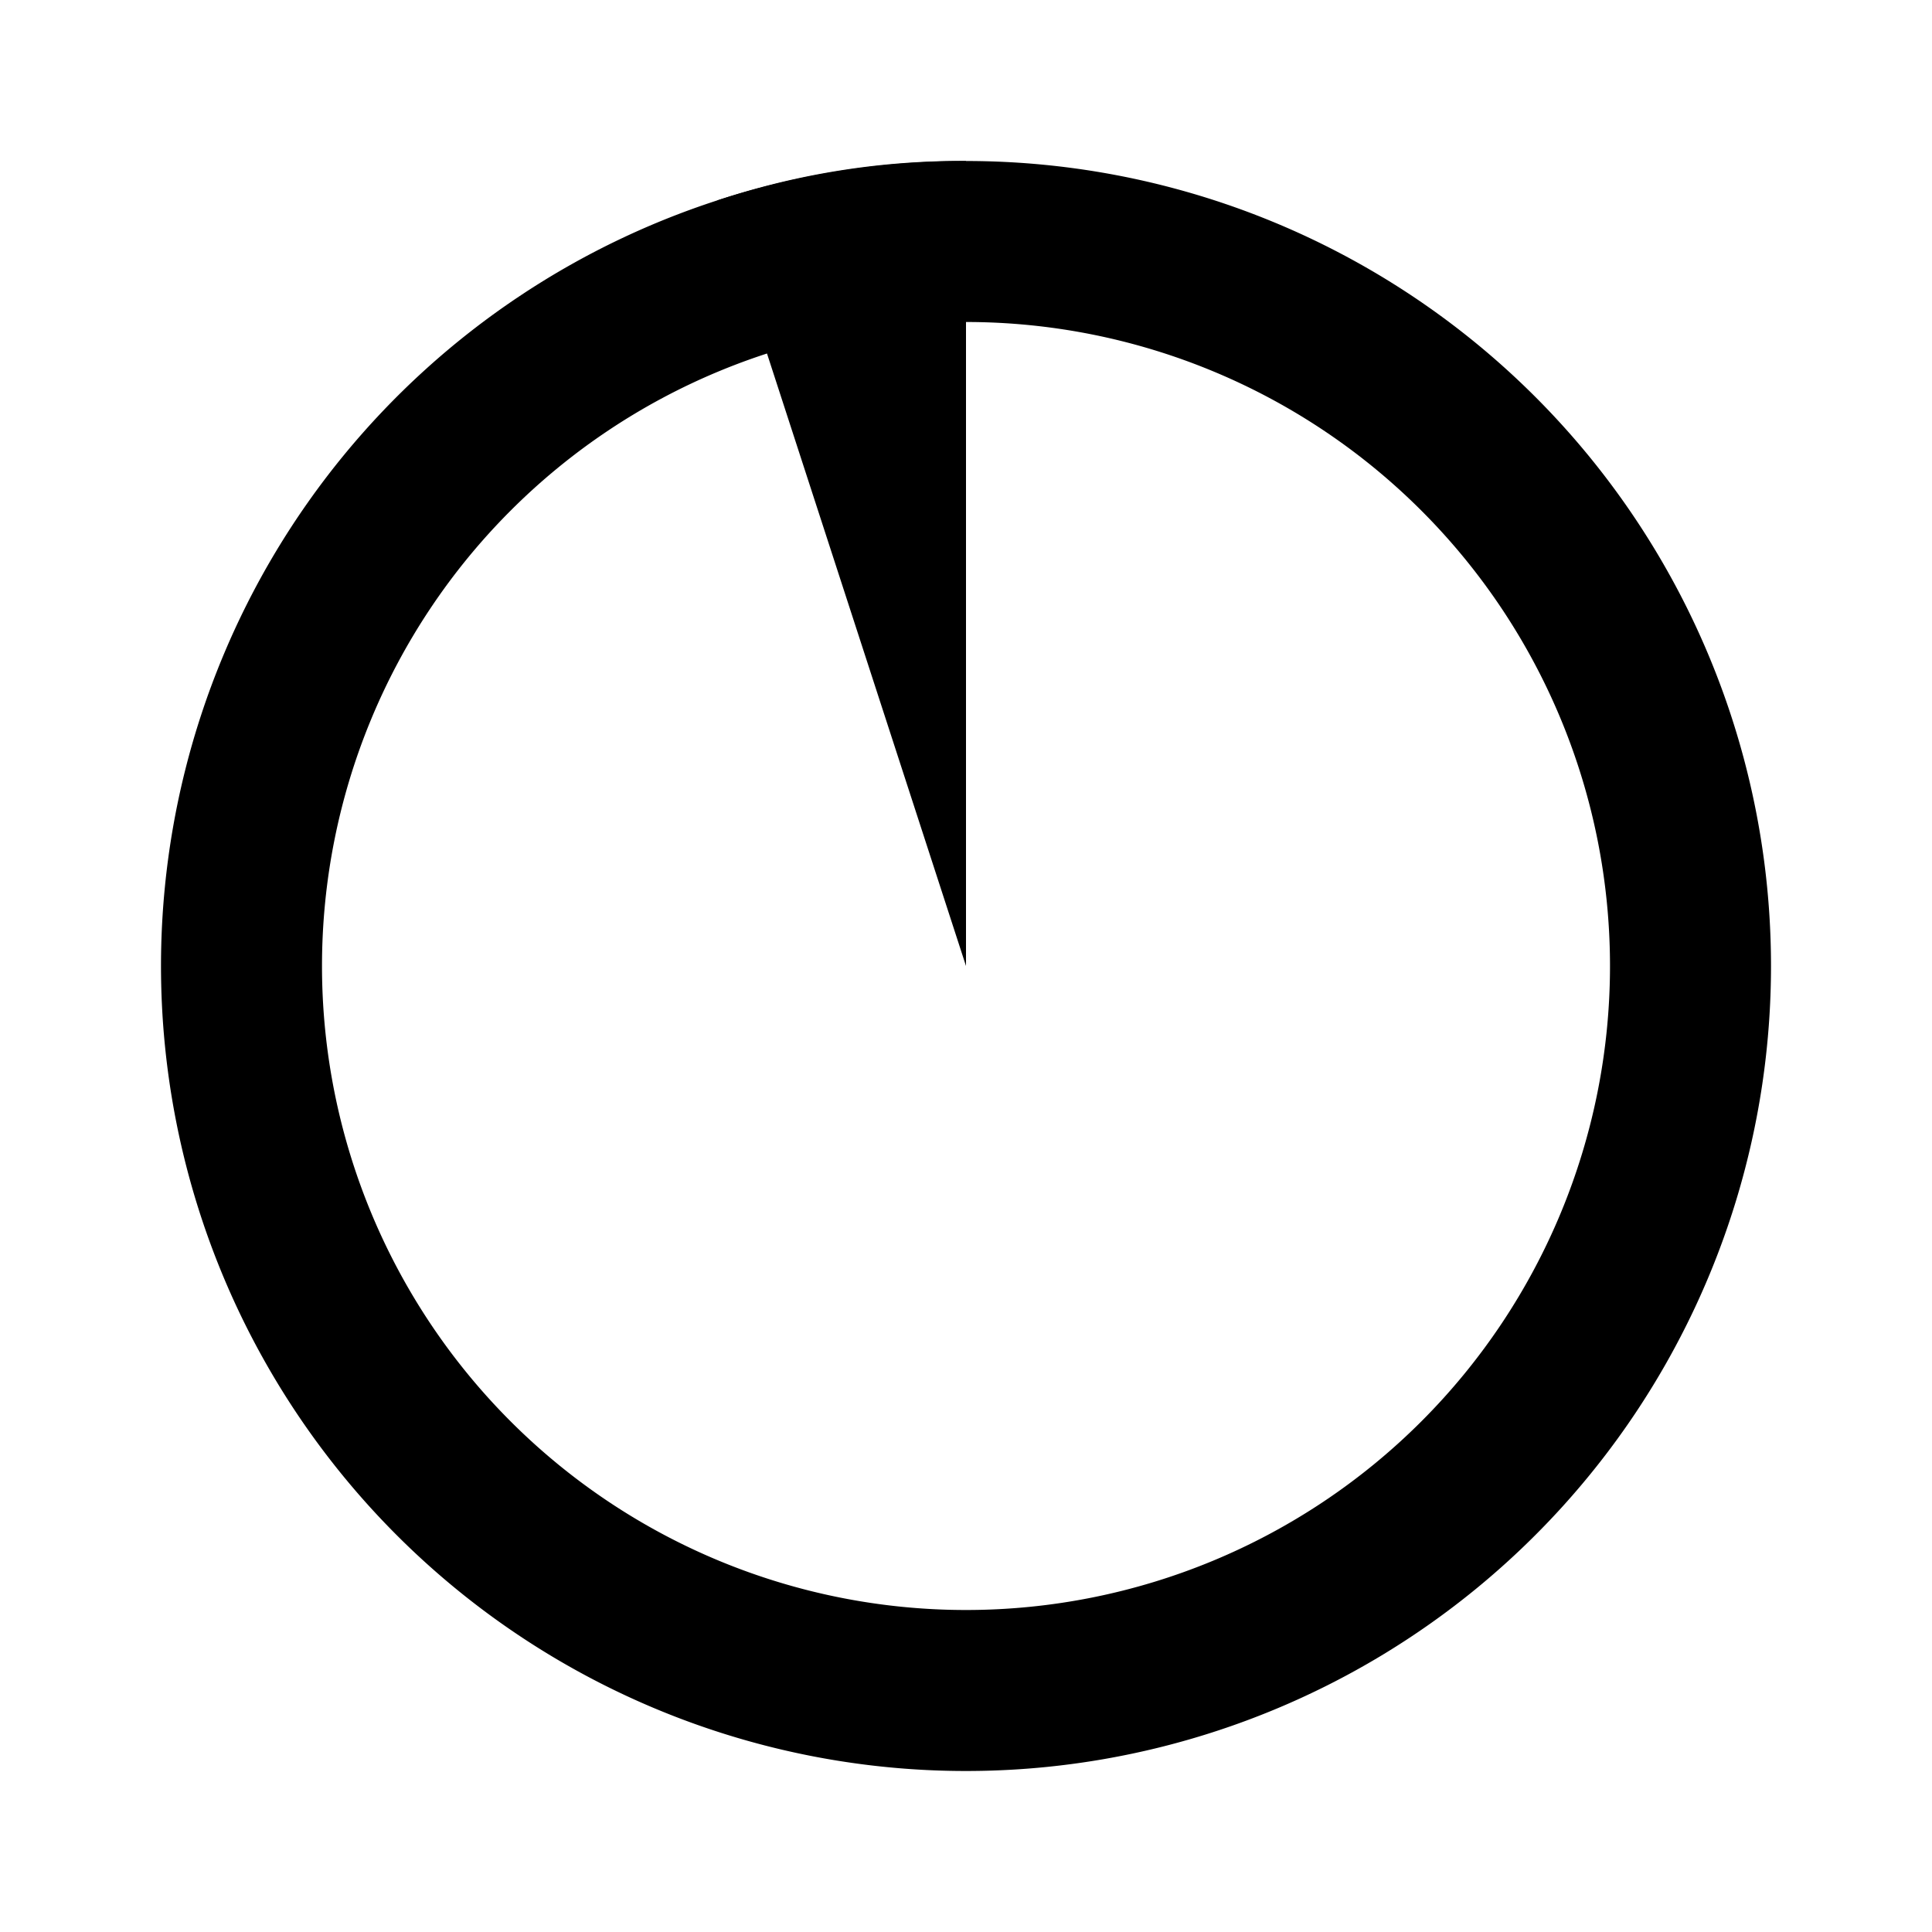
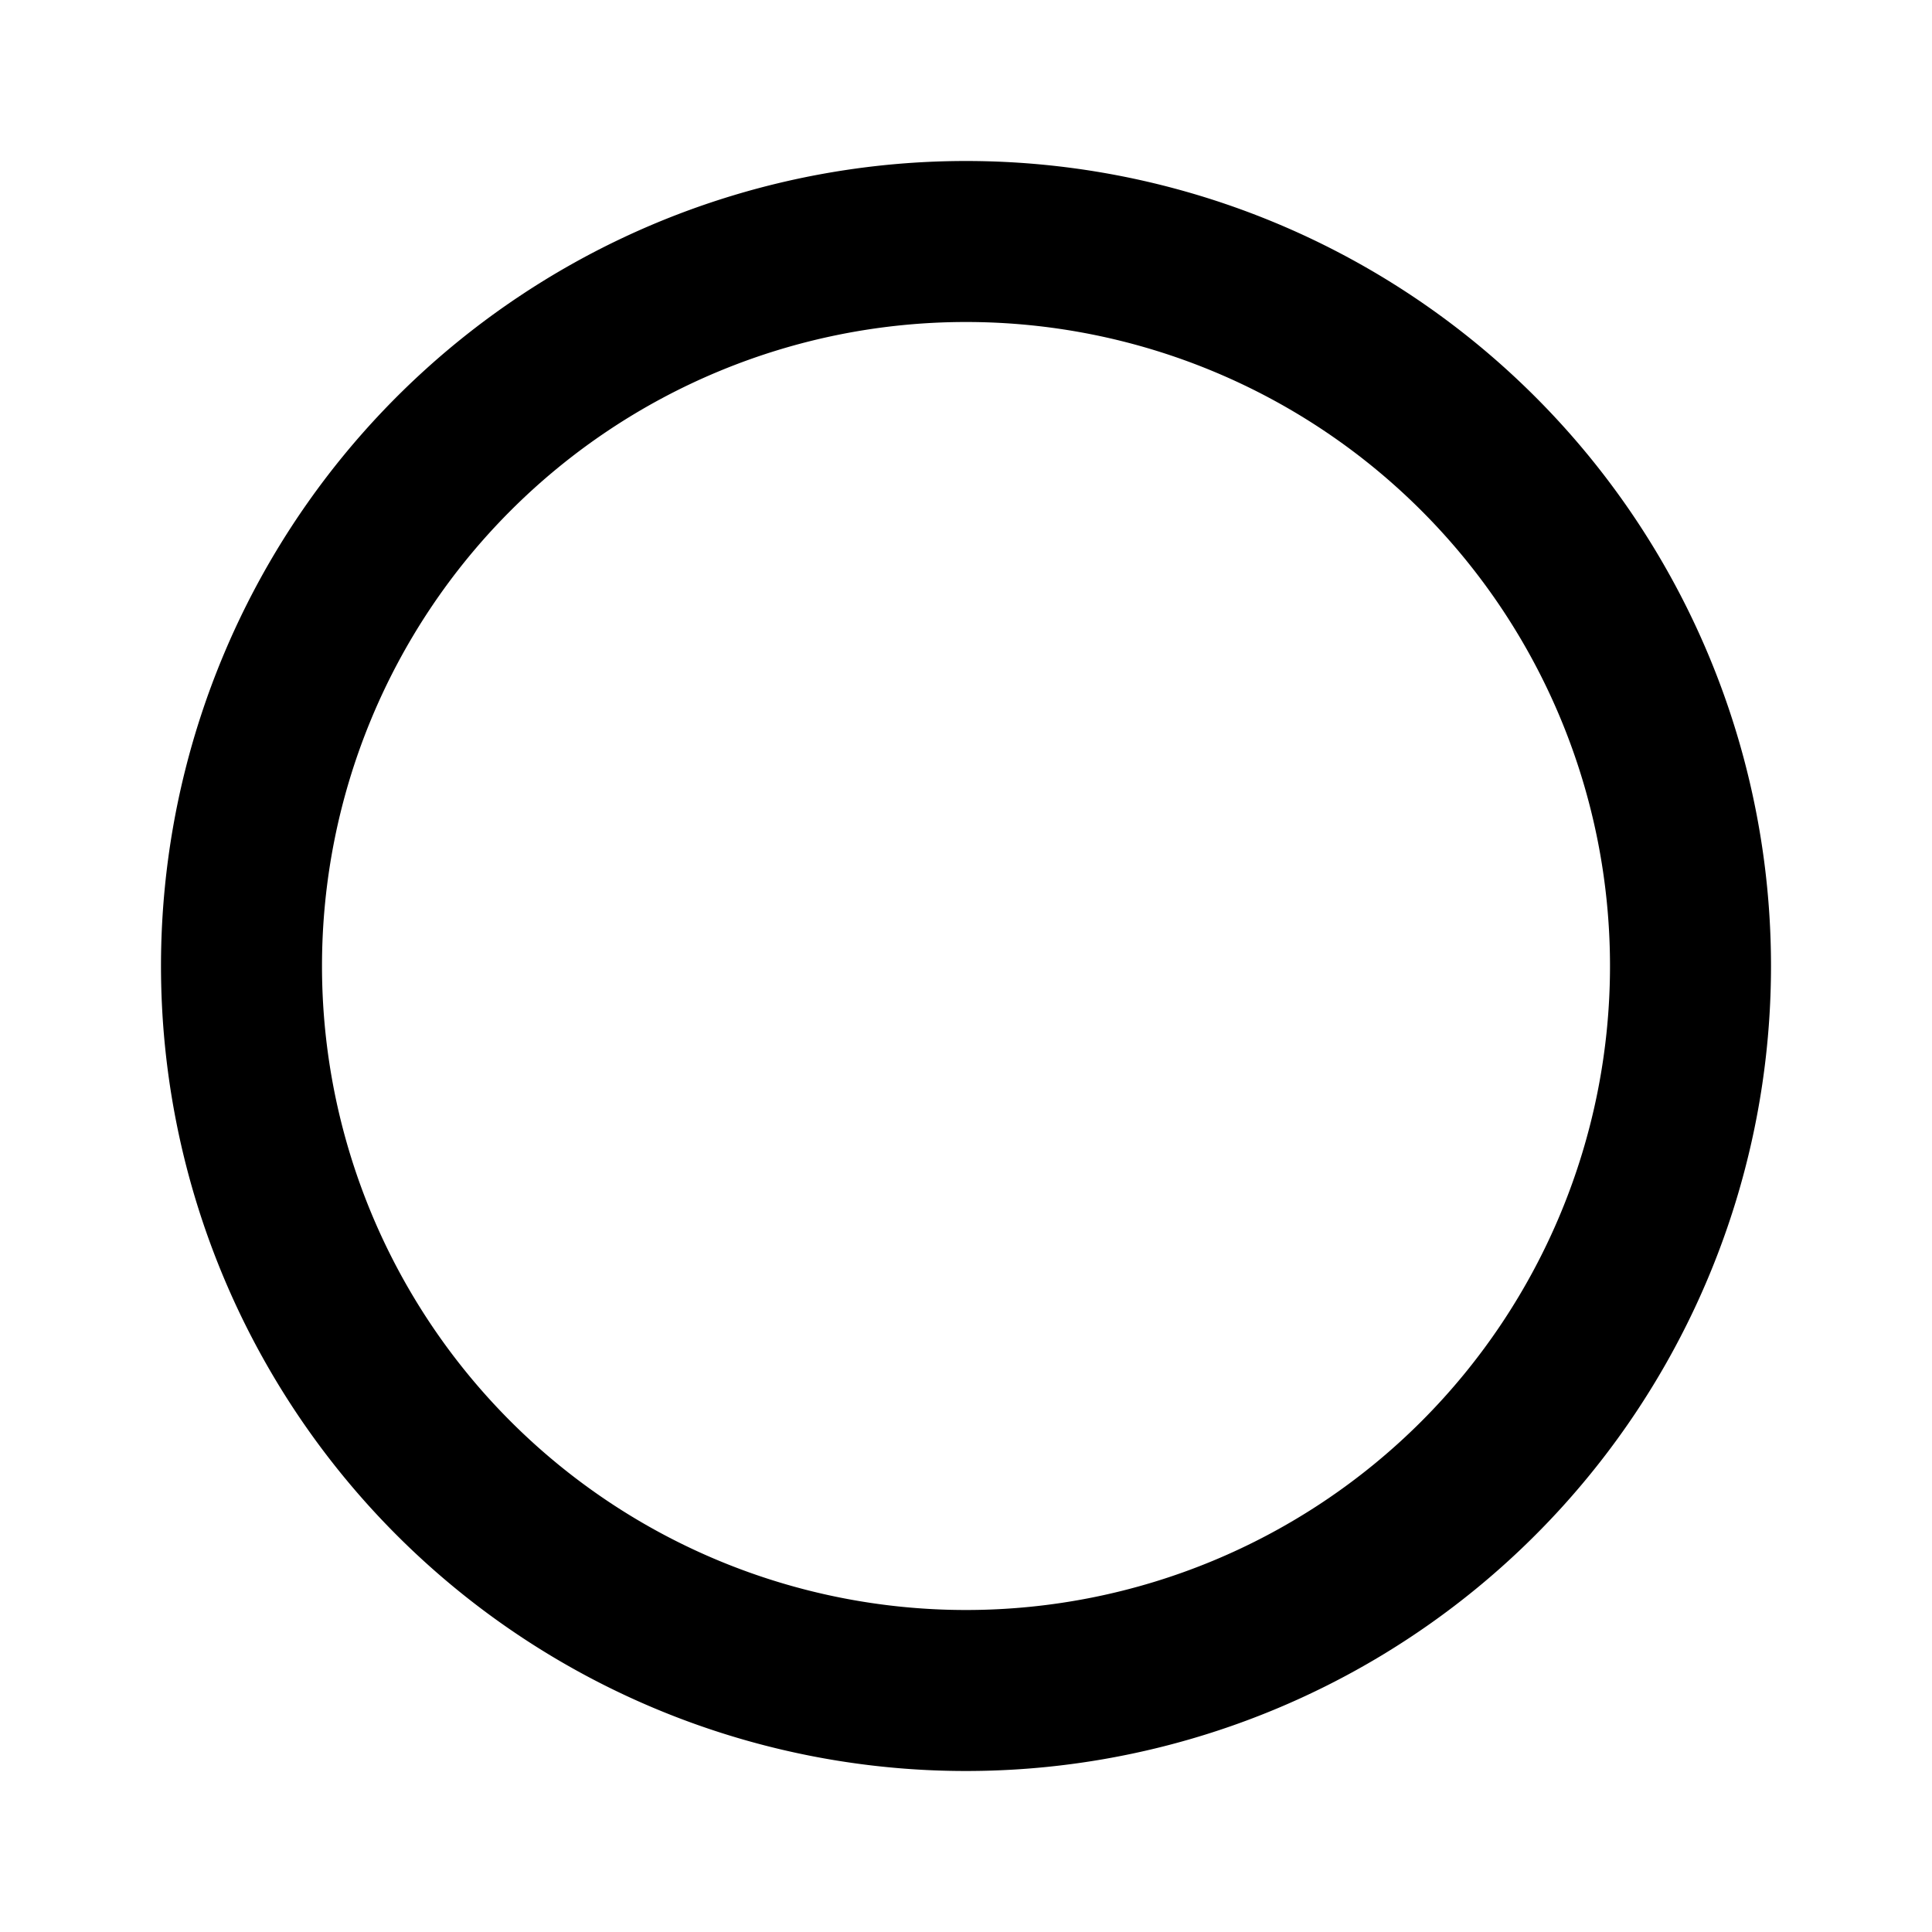
<svg xmlns="http://www.w3.org/2000/svg" width="800px" height="800px" viewBox="0 0 24 24">
  <title>pie_chart_05</title>
  <g>
    <path d="M12,4a8,8,0,1,1-8,8,8,8,0,0,1,8-8m0-2A10,10,0,1,0,22,12,10,10,0,0,0,12,2Z" />
-     <rect width="24" height="24" fill="none" />
-     <path d="M12,12,8.91,2.49A9.56,9.56,0,0,1,12,2Z" />
  </g>
</svg>